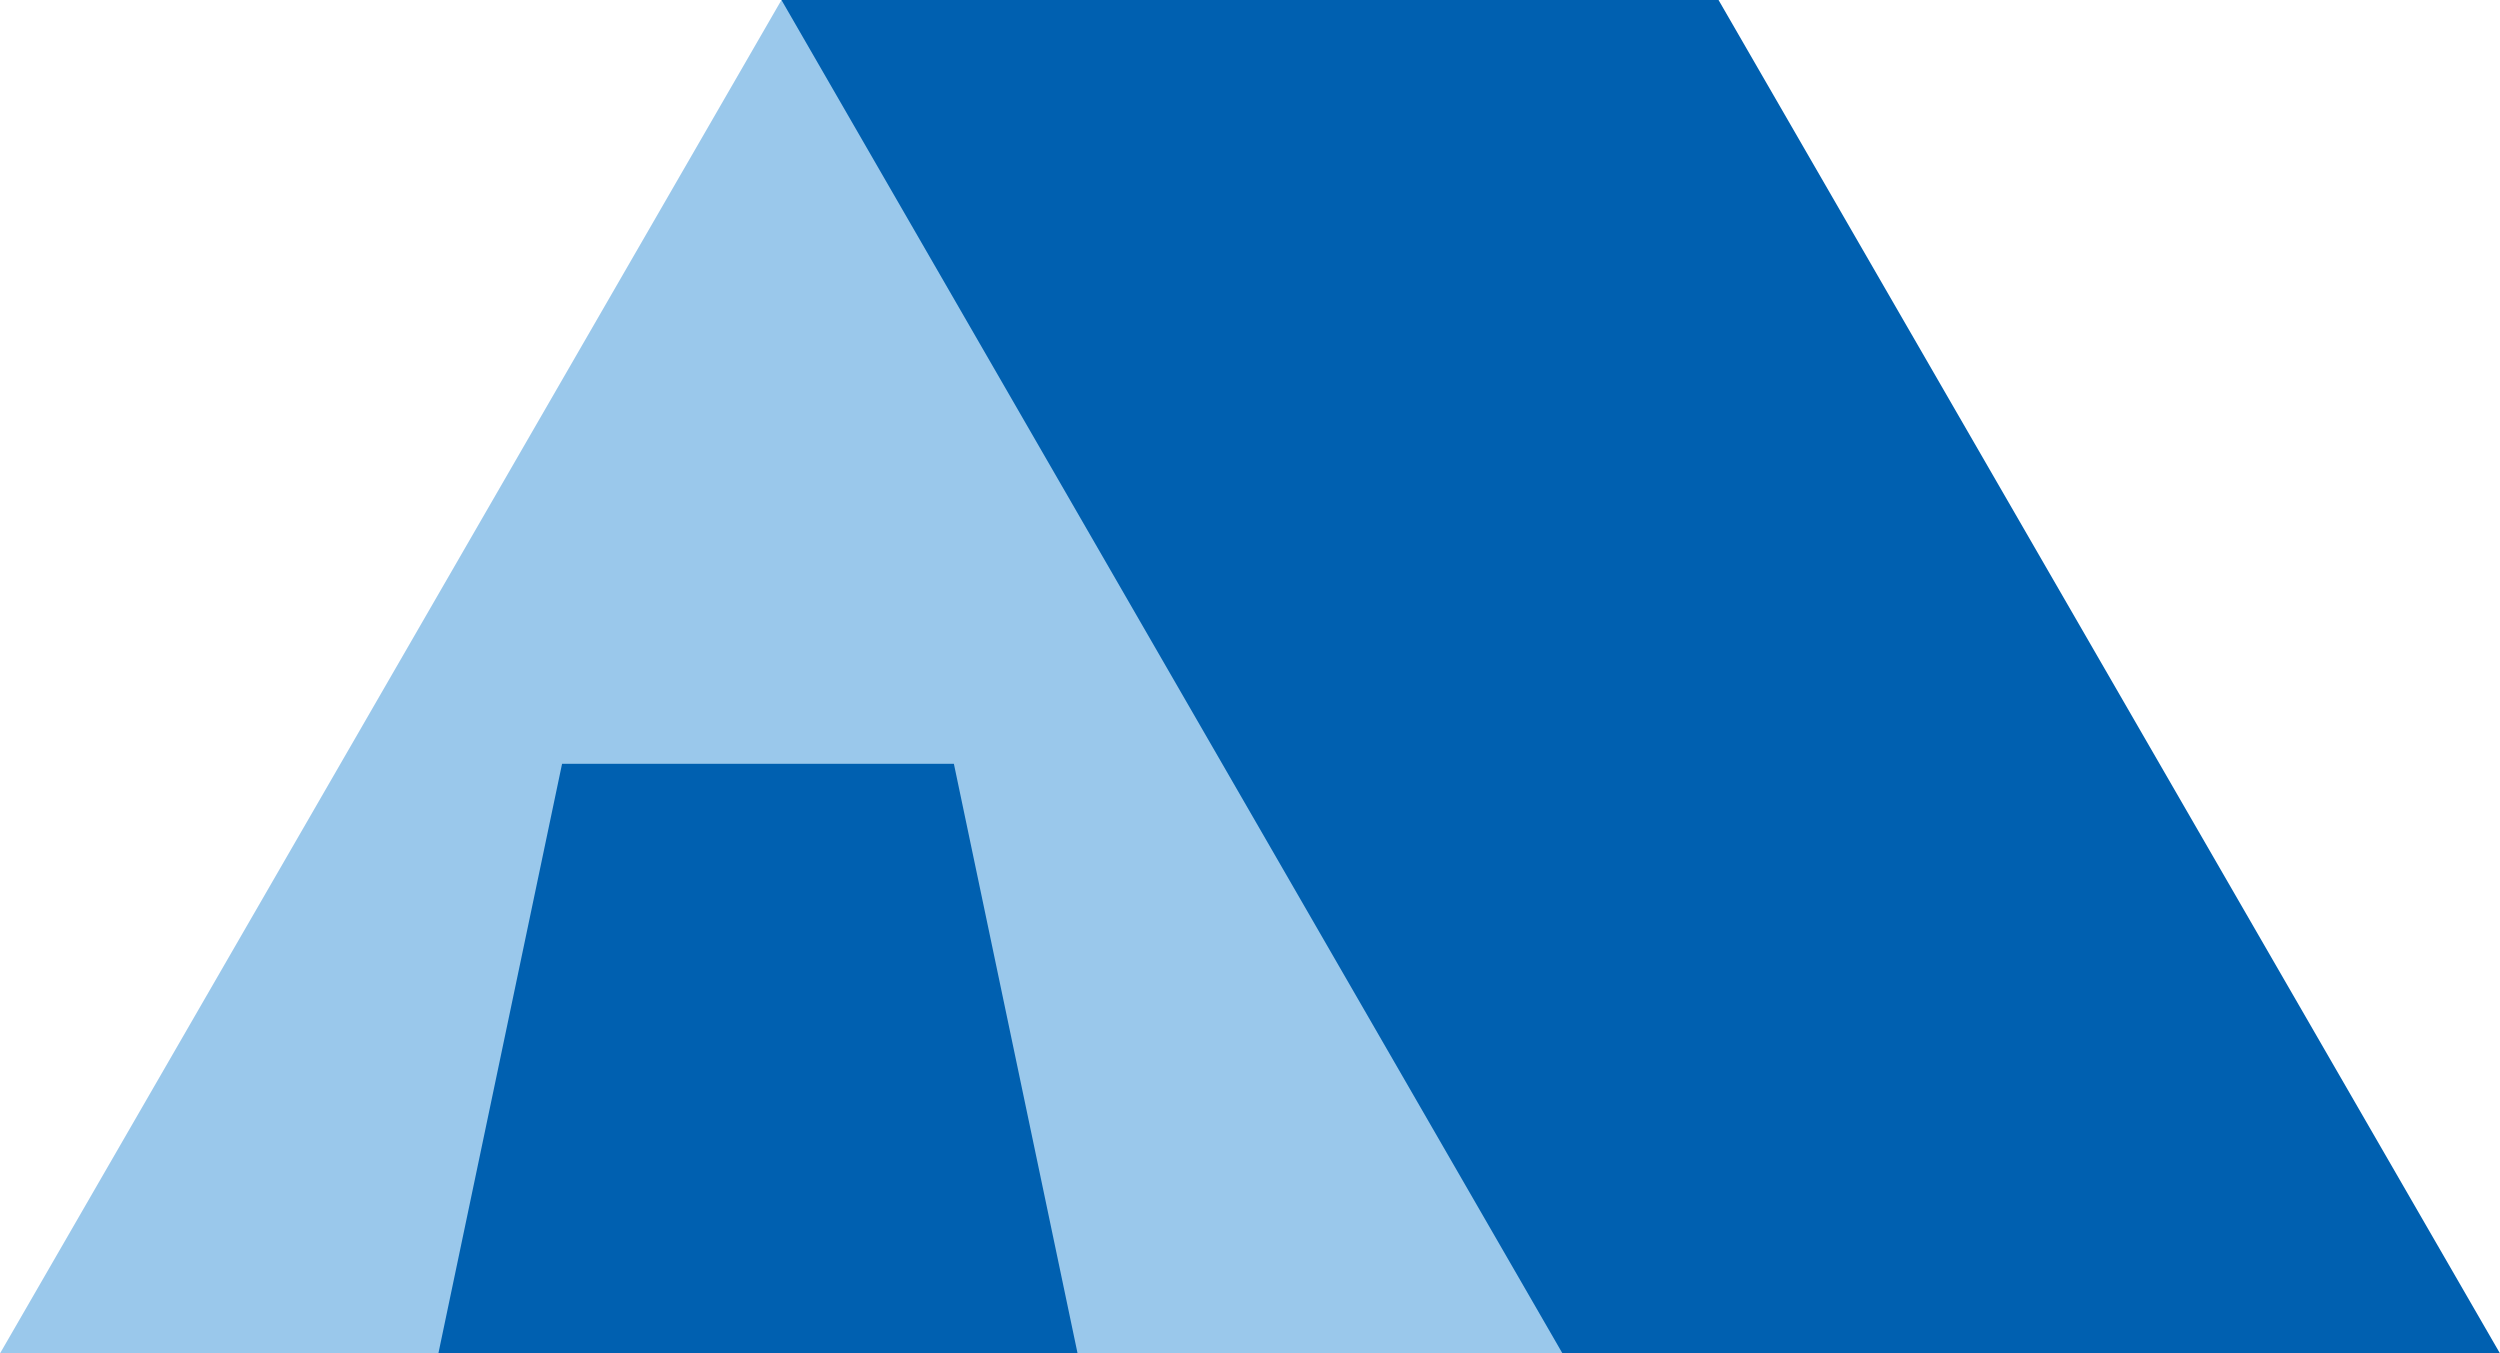
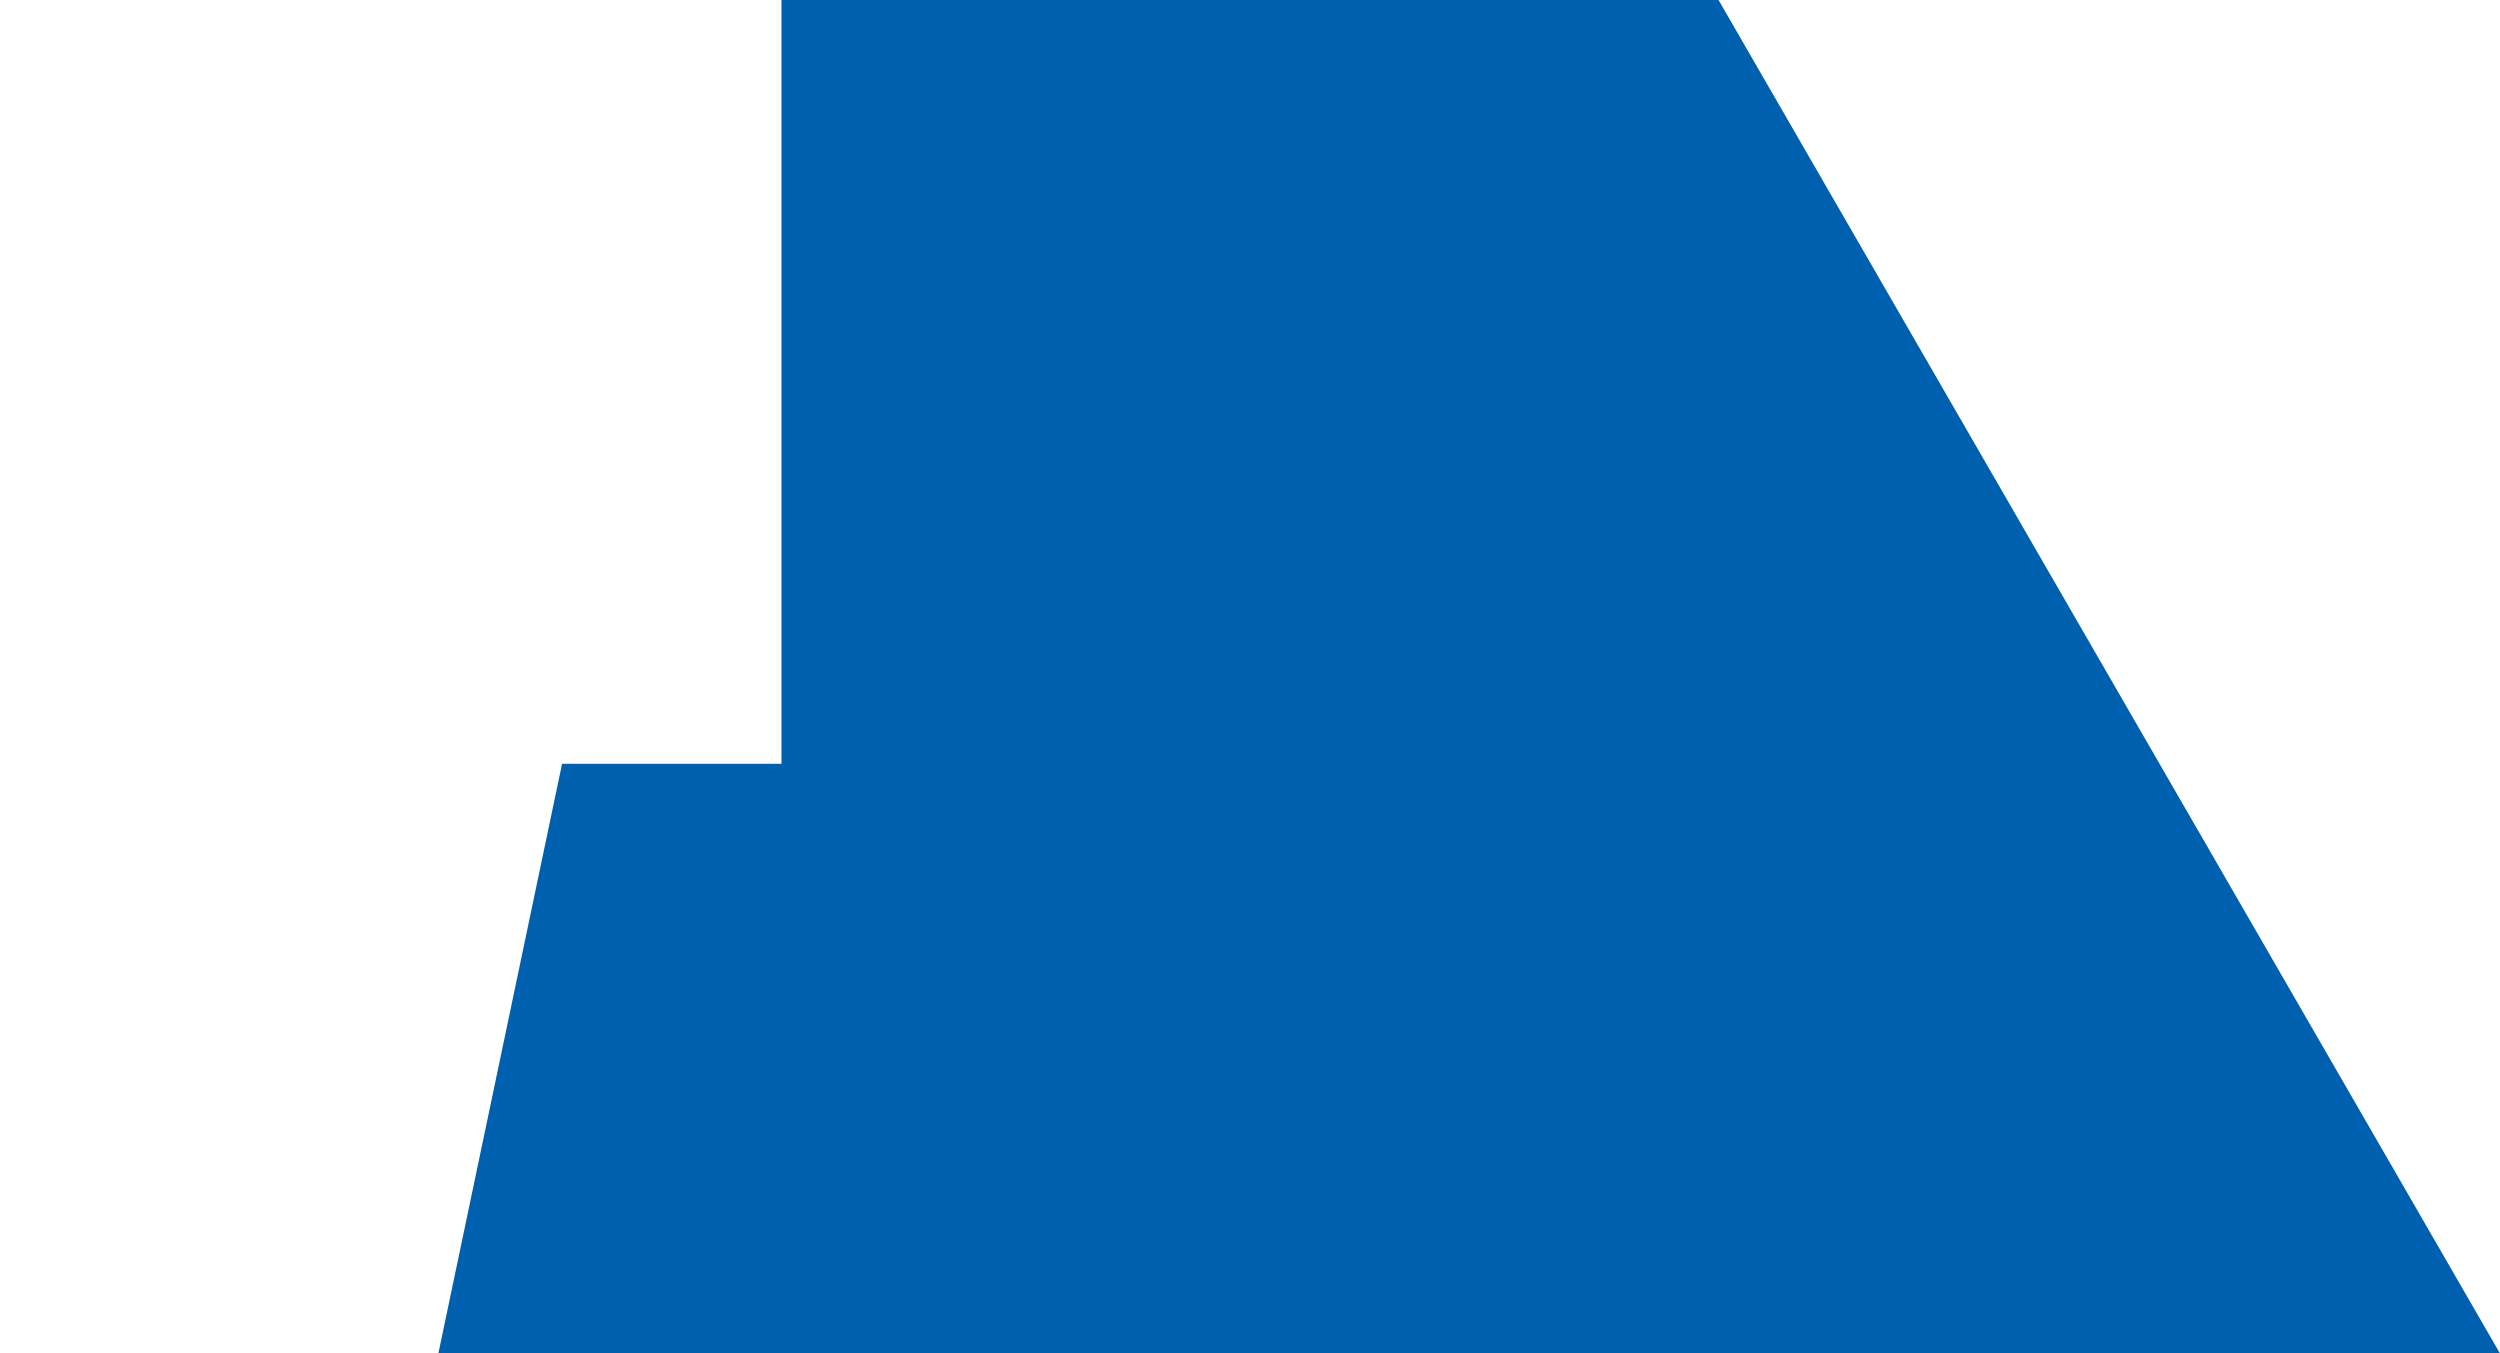
<svg xmlns="http://www.w3.org/2000/svg" id="_レイヤー_2" width="58" height="31.4" viewBox="0 0 58 31.4">
  <defs>
    <style>.cls-1{fill:#9ac8eb;}.cls-1,.cls-2{stroke-width:0px;}.cls-2{fill:#0060b0;}</style>
  </defs>
  <g id="_福利厚生">
    <polygon class="cls-2" points="39.87 0 18.13 0 18.13 31.4 21.75 31.4 39.87 31.4 58 31.4 39.87 0" />
-     <polygon class="cls-1" points="18.13 0 0 31.4 36.25 31.4 18.13 0" />
    <polygon class="cls-2" points="25 31.4 10.17 31.4 13.04 17.72 22.13 17.72 25 31.4" />
  </g>
</svg>